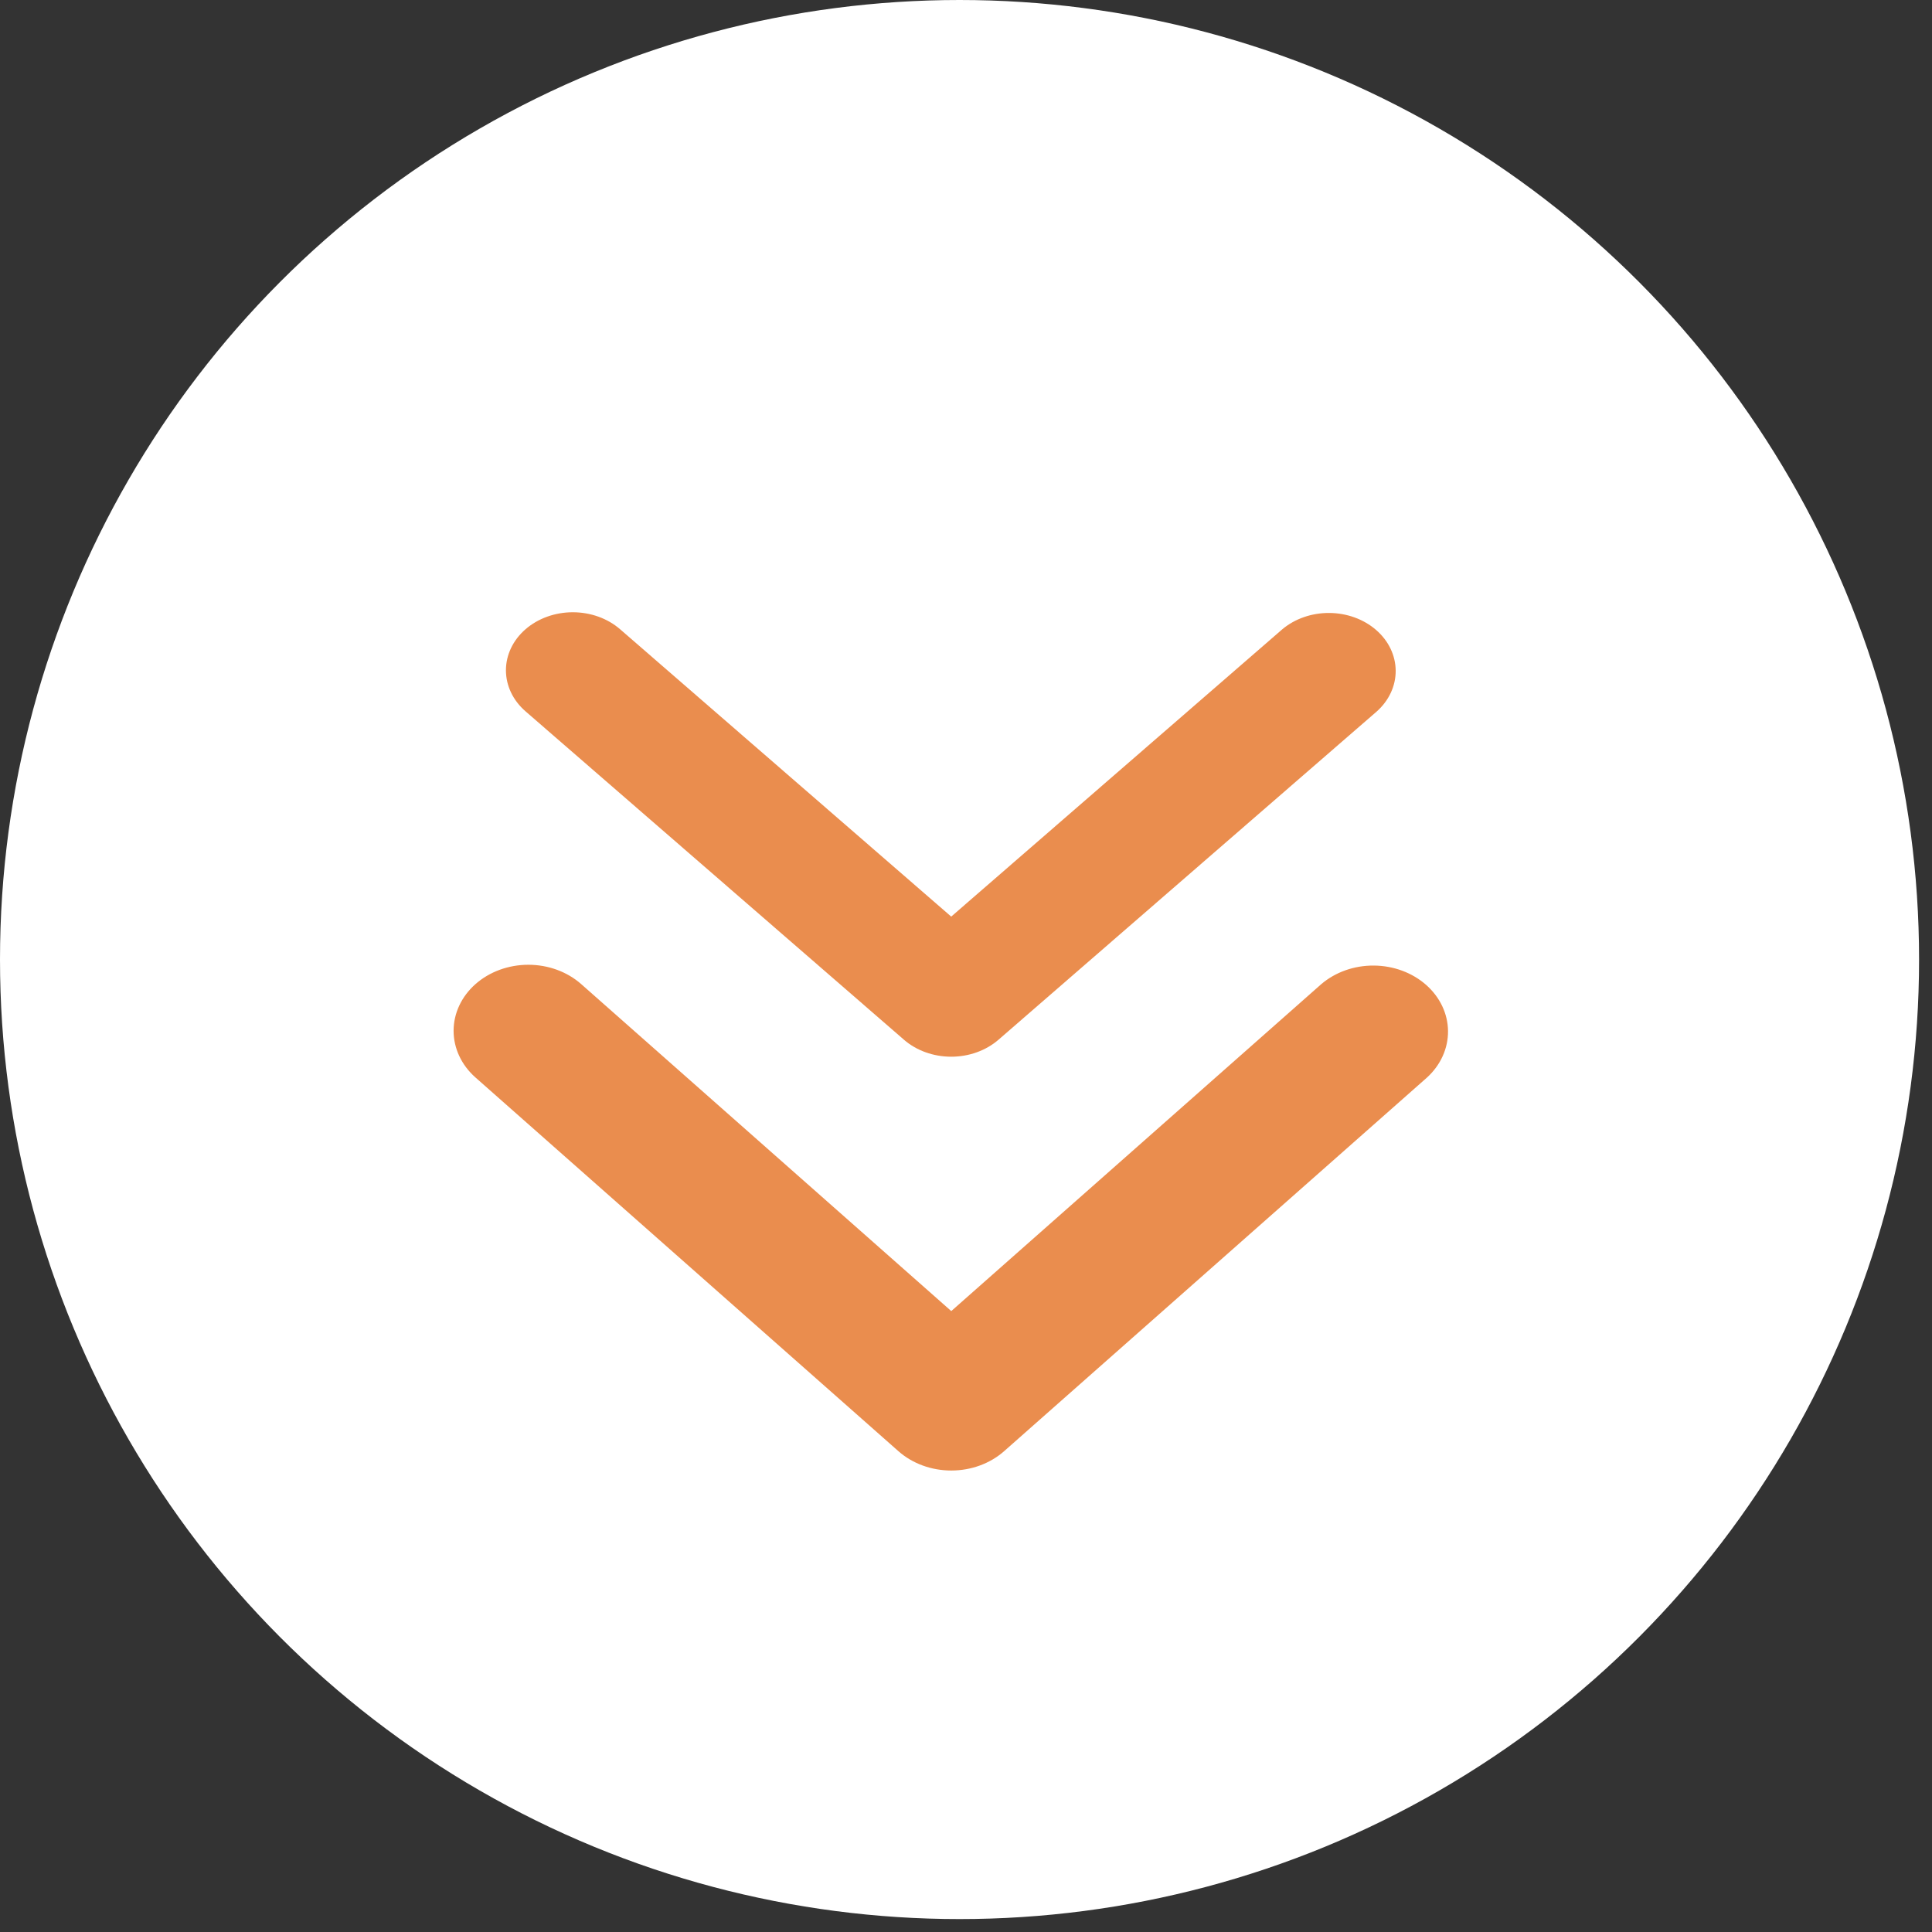
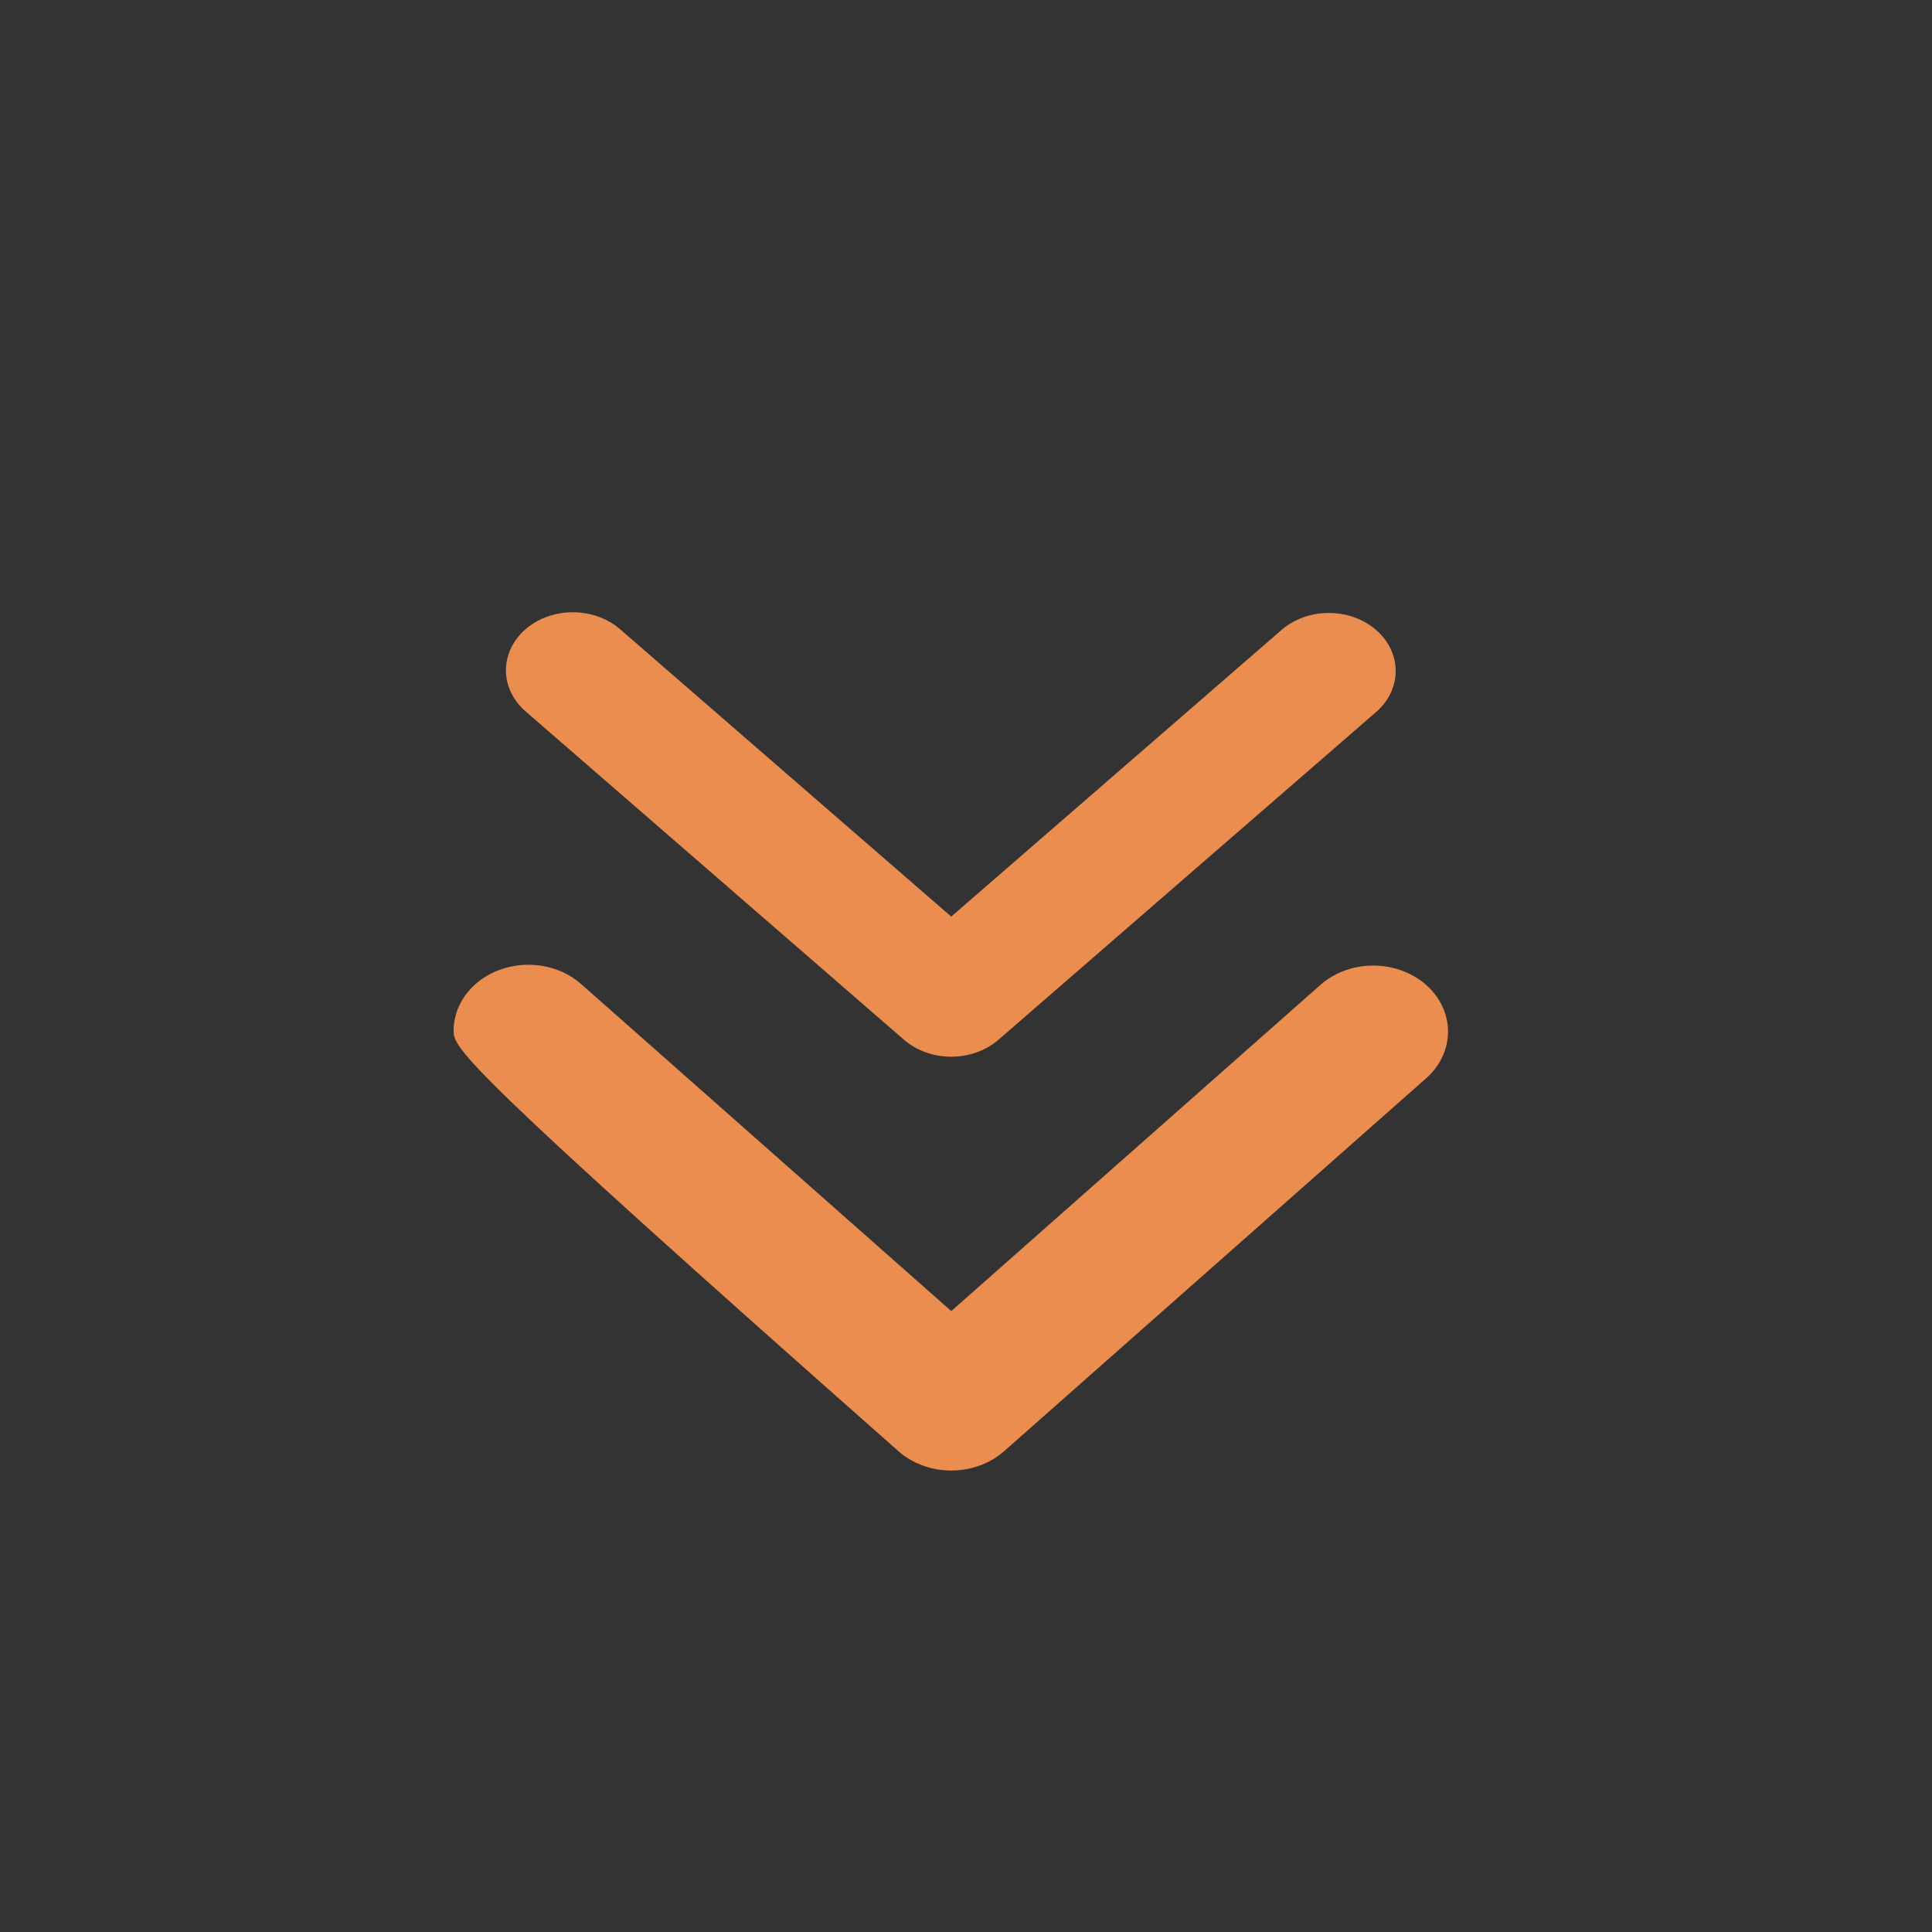
<svg xmlns="http://www.w3.org/2000/svg" width="142" height="142" viewBox="0 0 142 142" fill="none">
  <rect x="0" y="0" width="142" height="142" fill="#333333" stroke="none" />
-   <circle cx="70.525" cy="70.525" r="70.525" fill="white" />
-   <path d="M34.948 72.33C35.978 71.42 37.376 70.909 38.833 70.909C40.289 70.909 41.687 71.42 42.717 72.33L69.917 96.363L97.116 72.33C98.153 71.446 99.54 70.956 100.981 70.968C102.422 70.979 103.8 71.489 104.819 72.389C105.838 73.29 106.416 74.507 106.428 75.78C106.441 77.053 105.887 78.28 104.886 79.195L73.802 106.66C72.771 107.571 71.374 108.082 69.917 108.082C68.46 108.082 67.062 107.571 66.032 106.66L34.948 79.195C33.918 78.285 33.339 77.05 33.339 75.763C33.339 74.475 33.918 73.241 34.948 72.33Z" fill="#EA8D4E" />
+   <path d="M34.948 72.33C35.978 71.42 37.376 70.909 38.833 70.909C40.289 70.909 41.687 71.42 42.717 72.33L69.917 96.363L97.116 72.33C98.153 71.446 99.54 70.956 100.981 70.968C102.422 70.979 103.8 71.489 104.819 72.389C105.838 73.29 106.416 74.507 106.428 75.78C106.441 77.053 105.887 78.28 104.886 79.195L73.802 106.66C72.771 107.571 71.374 108.082 69.917 108.082C68.46 108.082 67.062 107.571 66.032 106.66C33.918 78.285 33.339 77.05 33.339 75.763C33.339 74.475 33.918 73.241 34.948 72.33Z" fill="#EA8D4E" />
  <path d="M38.625 46.249C39.547 45.449 40.797 45 42.101 45C43.405 45 44.655 45.449 45.577 46.249L69.913 67.369L94.25 46.249C95.177 45.472 96.419 45.042 97.708 45.052C98.997 45.061 100.23 45.51 101.142 46.301C102.053 47.092 102.57 48.162 102.581 49.281C102.593 50.4 102.097 51.477 101.201 52.282L73.389 76.418C72.467 77.218 71.217 77.667 69.913 77.667C68.61 77.667 67.359 77.218 66.438 76.418L38.625 52.282C37.704 51.482 37.186 50.397 37.186 49.266C37.186 48.134 37.704 47.049 38.625 46.249Z" fill="#EA8D4E" />
</svg>